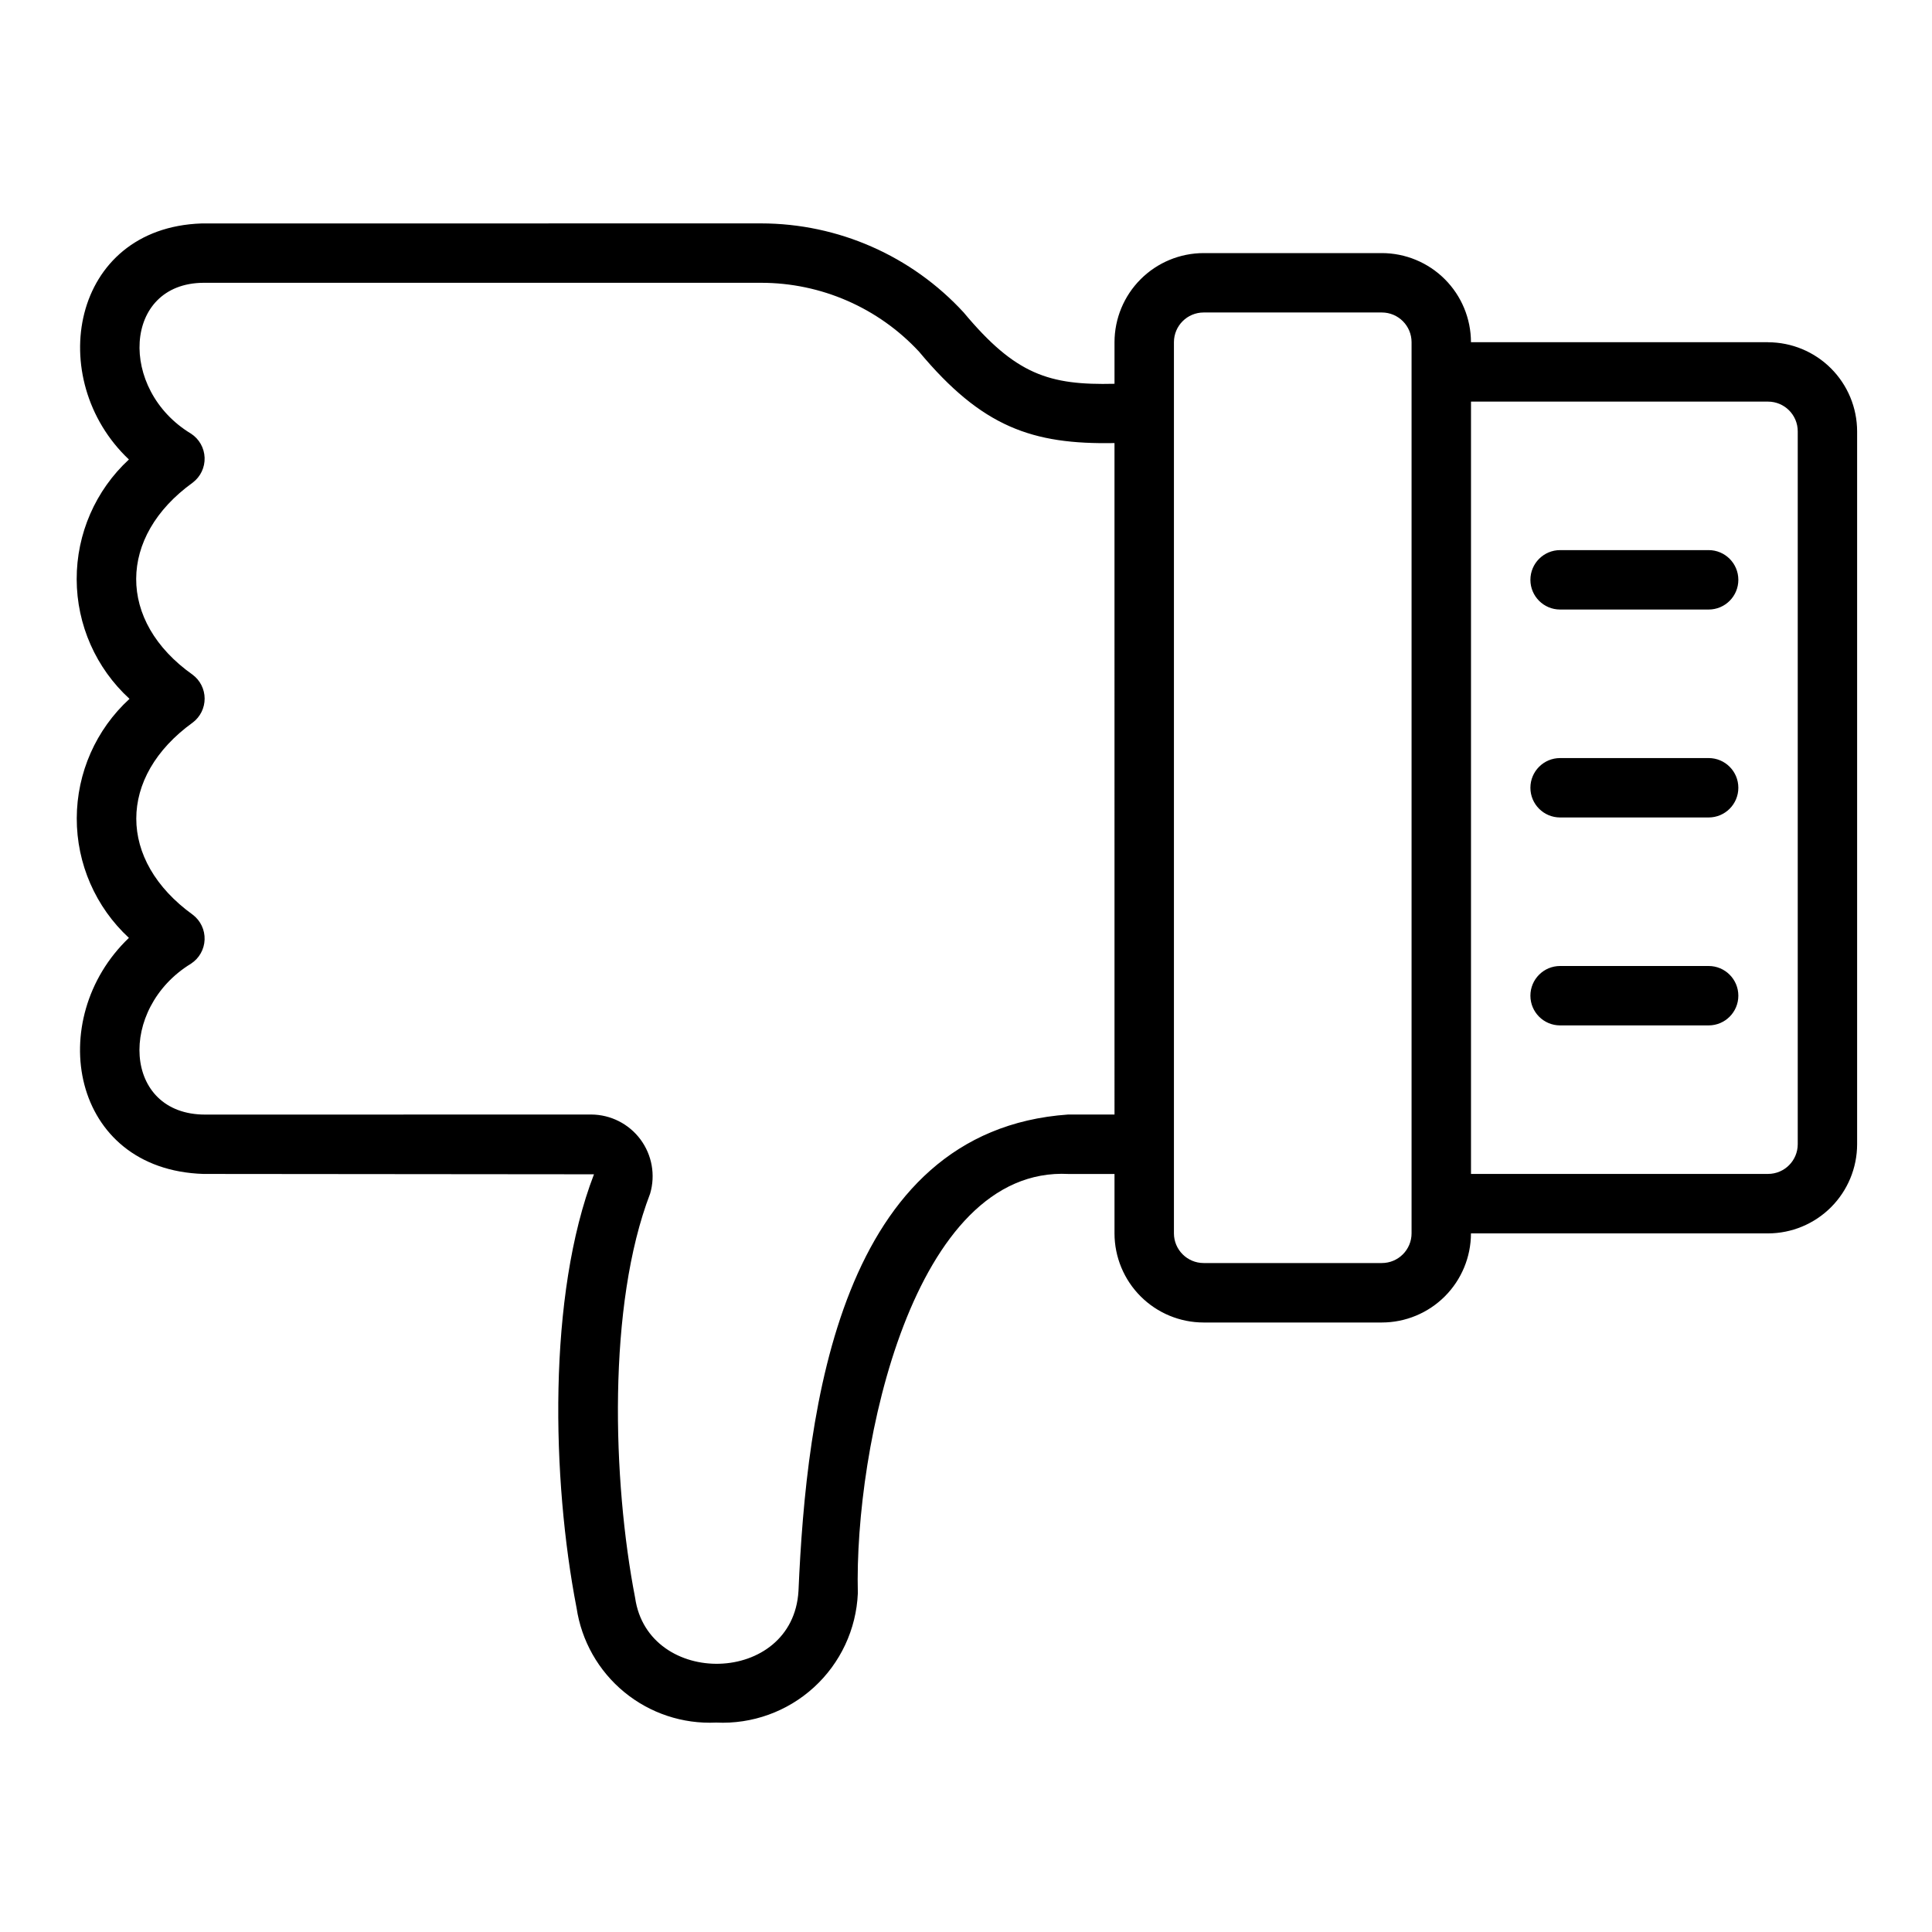
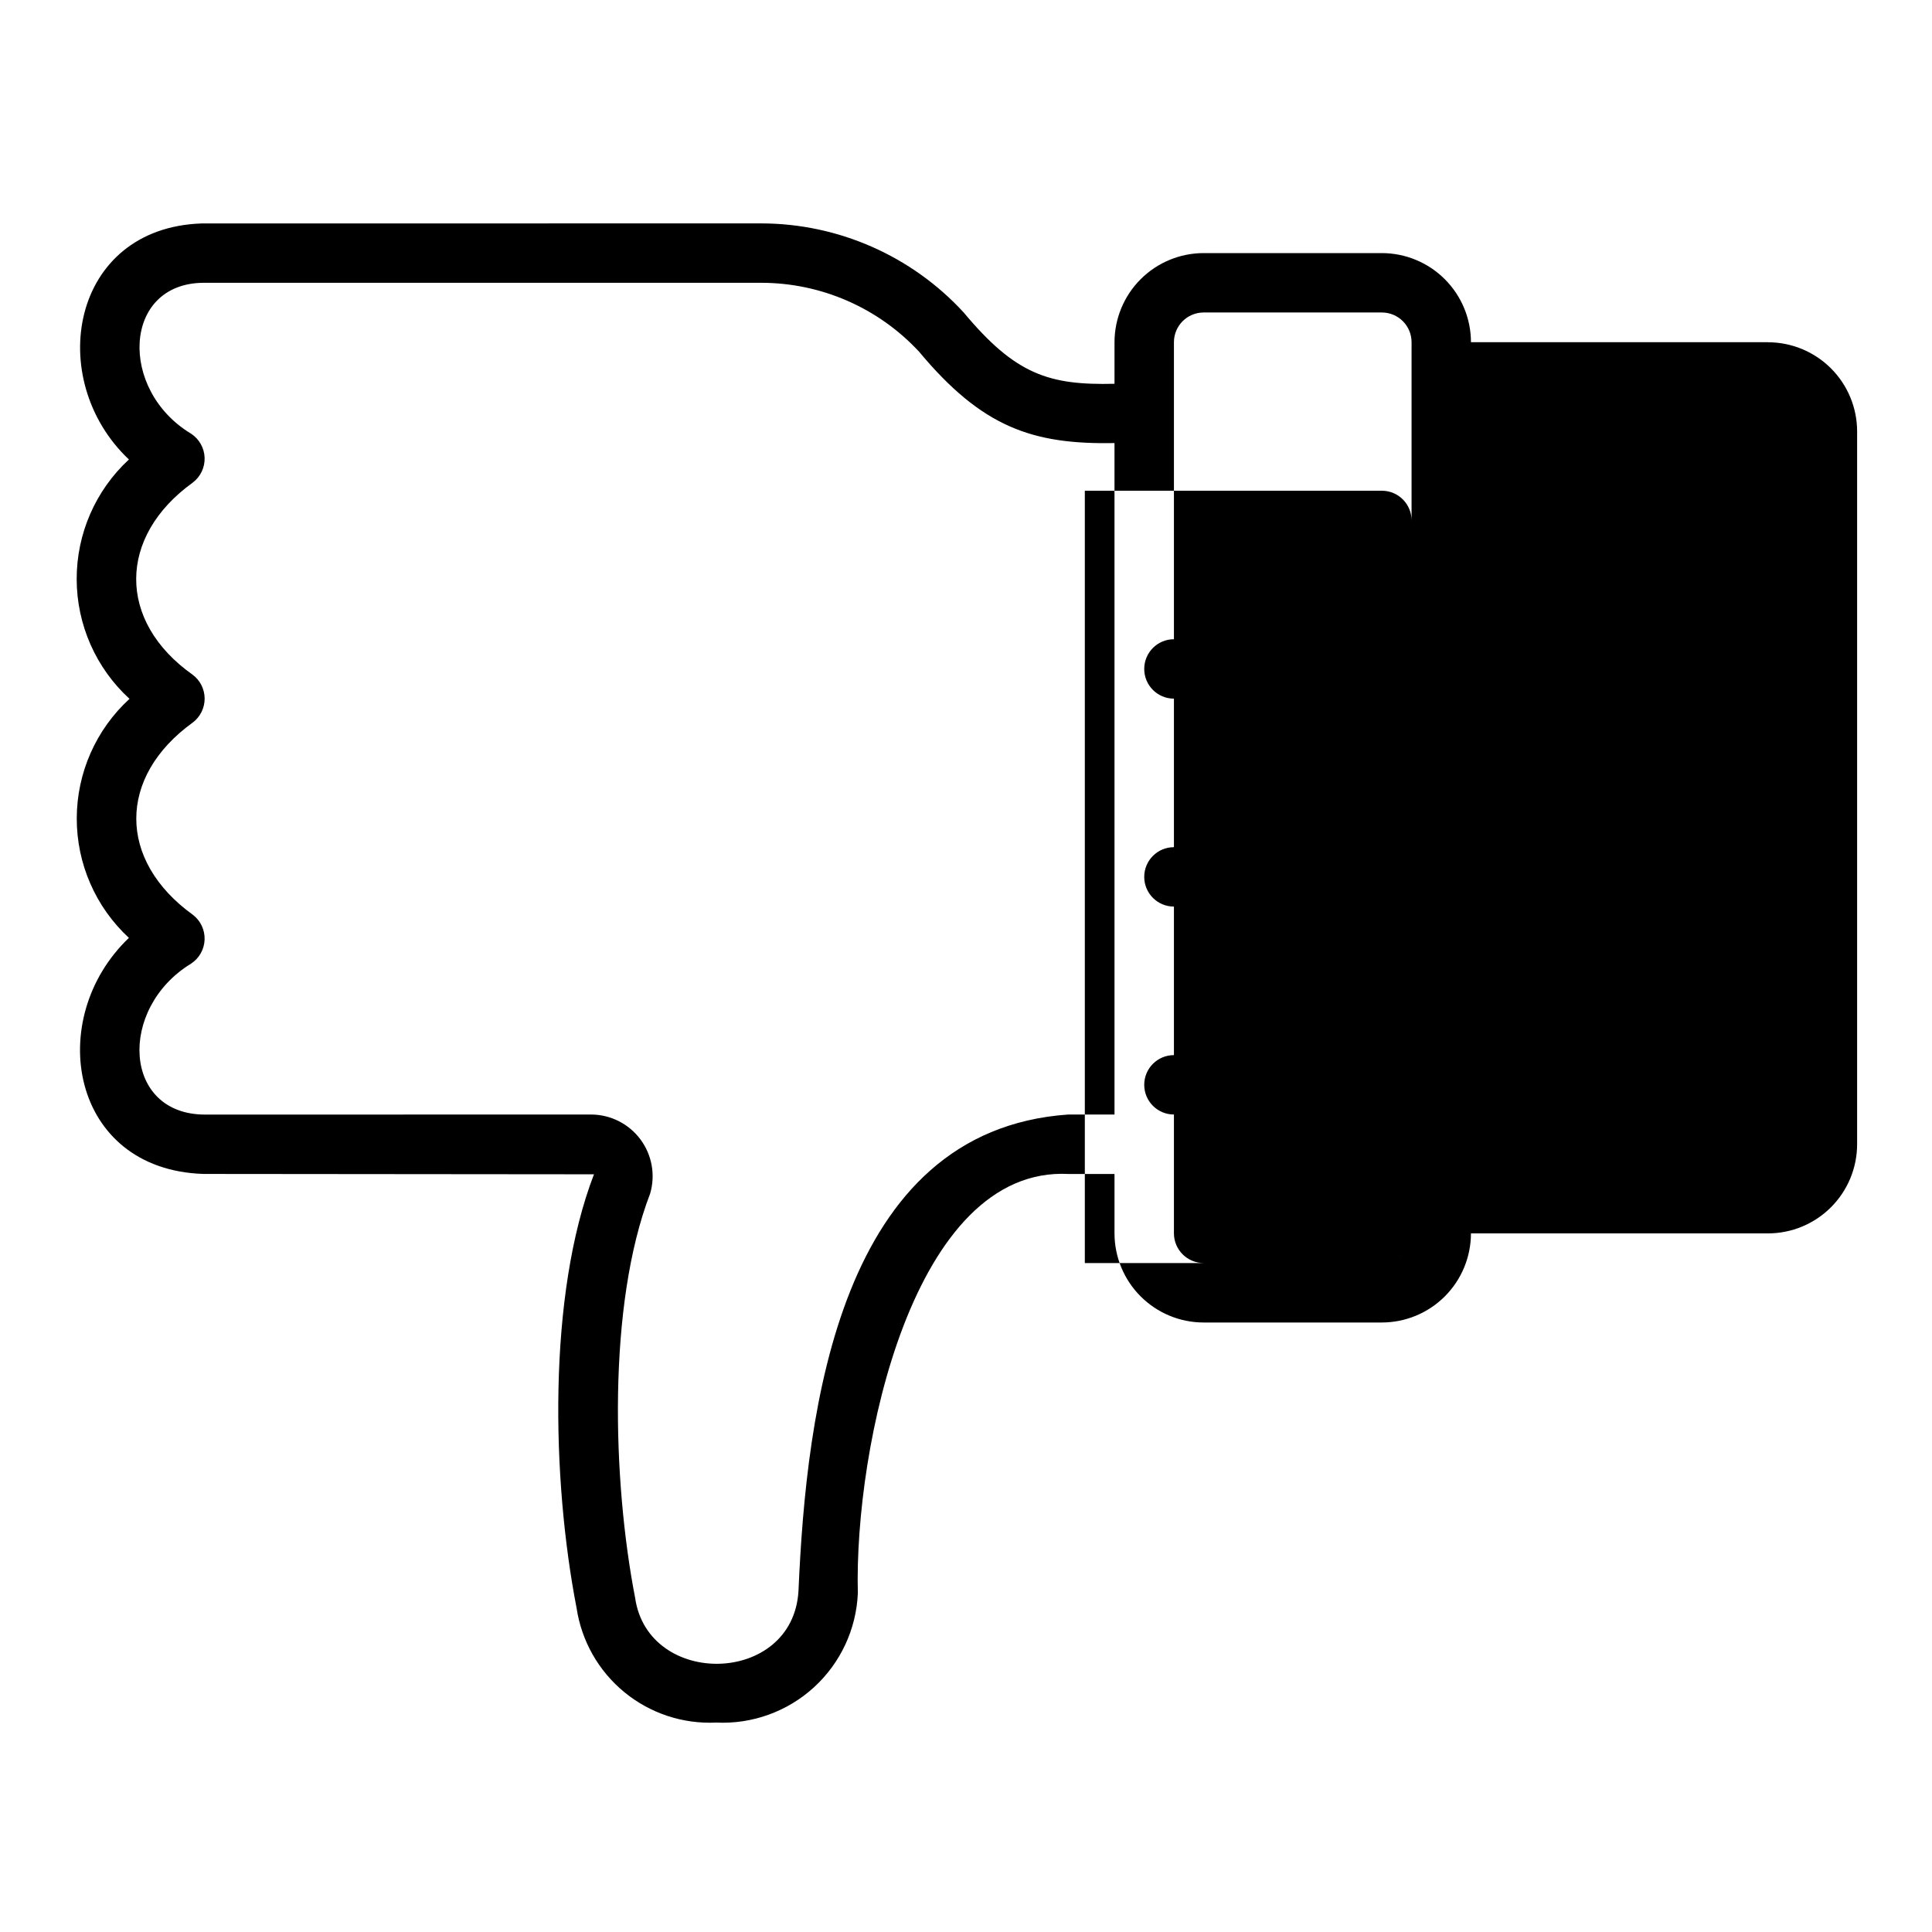
<svg xmlns="http://www.w3.org/2000/svg" fill="#000000" width="800px" height="800px" version="1.1" viewBox="144 144 512 512">
-   <path d="m612.54 234.69h-78.719c-0.008-6.262-2.5-12.266-6.926-16.691-4.426-4.43-10.43-6.918-16.691-6.926h-47.23c-6.262 0.008-12.266 2.496-16.691 6.926-4.43 4.426-6.918 10.43-6.926 16.691v11.016c-17.371 0.426-26.238-2.441-39.941-18.863v-0.004c-13.812-15.043-33.293-23.617-53.715-23.637l-148.3 0.016c-34.652 1.188-41.711 41.316-19.238 62.551-8.852 8.184-13.871 19.695-13.84 31.75 0.027 12.055 5.106 23.543 14 31.68-8.879 8.129-13.949 19.602-13.98 31.641-0.031 12.035 4.984 23.535 13.82 31.707-22.539 21.5-15.492 61.441 19.758 62.559l103.49 0.094c-12.352 32.066-11.188 80.973-4.621 114.88h0.004c1.297 8.754 5.801 16.715 12.637 22.34 6.836 5.621 15.52 8.5 24.359 8.078 9.527 0.461 18.844-2.894 25.887-9.32 7.047-6.426 11.242-15.395 11.66-24.922-0.984-38.789 14.66-113.33 55.906-111.14h12.113v15.746c0.008 6.262 2.496 12.262 6.926 16.691 4.426 4.426 10.43 6.918 16.691 6.922h47.23c6.262-0.004 12.266-2.496 16.691-6.922 4.426-4.43 6.918-10.43 6.926-16.691h78.719c6.262-0.008 12.266-2.5 16.691-6.926s6.918-10.43 6.926-16.691v-188.93c-0.008-6.262-2.5-12.262-6.926-16.691-4.426-4.426-10.43-6.918-16.691-6.922zm-185.46 204.67c-60.688 4.262-69.387 78.152-71.473 126.25-1.449 25.098-39.867 25.77-43.297 1.812-6.004-30.996-7.371-77.566 3.984-107.11v-0.004c1.445-4.926 0.488-10.242-2.574-14.359-3.066-4.117-7.883-6.555-13.016-6.586l-102.26 0.016c-21.965 0.07-23.238-28.137-3.832-39.988v-0.004c2.168-1.406 3.516-3.781 3.609-6.363 0.094-2.586-1.074-5.051-3.137-6.613-19.957-14.414-19.957-36.52 0-50.934v0.004c1.992-1.508 3.16-3.863 3.148-6.363-0.012-2.496-1.199-4.844-3.207-6.328-20.023-14.172-19.82-36.582 0.055-50.891v-0.004c2.062-1.559 3.234-4.023 3.144-6.609-0.094-2.582-1.441-4.961-3.609-6.367-19.27-11.609-18.09-39.848 3.305-39.973h147.78c15.887-0.004 31.059 6.613 41.863 18.258 16.699 20.027 30.035 24.629 51.789 24.215l0.004 177.95zm91 31.488c-0.004 4.344-3.523 7.867-7.871 7.871h-47.23c-4.348-0.004-7.871-3.527-7.875-7.871v-236.16c0.004-4.348 3.527-7.871 7.875-7.875h47.23c4.348 0.004 7.867 3.527 7.871 7.875zm102.34-23.617c-0.004 4.348-3.523 7.867-7.871 7.871h-78.719v-204.67h78.719c4.348 0.004 7.867 3.527 7.871 7.871zm-23.613-86.594h-39.363c-4.348 0-7.871-3.523-7.871-7.871s3.523-7.871 7.871-7.871h39.363c4.348 0 7.871 3.523 7.871 7.871s-3.523 7.871-7.871 7.871zm0 55.105h-39.363c-4.348 0-7.871-3.523-7.871-7.871s3.523-7.871 7.871-7.871h39.363c4.348 0 7.871 3.523 7.871 7.871s-3.523 7.871-7.871 7.871zm0-110.21h-39.363c-4.348 0-7.871-3.523-7.871-7.871 0-4.348 3.523-7.875 7.871-7.875h39.363c4.348 0 7.871 3.527 7.871 7.875 0 4.348-3.523 7.871-7.871 7.871z" />
+   <path d="m612.54 234.69h-78.719c-0.008-6.262-2.5-12.266-6.926-16.691-4.426-4.43-10.43-6.918-16.691-6.926h-47.23c-6.262 0.008-12.266 2.496-16.691 6.926-4.43 4.426-6.918 10.43-6.926 16.691v11.016c-17.371 0.426-26.238-2.441-39.941-18.863v-0.004c-13.812-15.043-33.293-23.617-53.715-23.637l-148.3 0.016c-34.652 1.188-41.711 41.316-19.238 62.551-8.852 8.184-13.871 19.695-13.84 31.75 0.027 12.055 5.106 23.543 14 31.68-8.879 8.129-13.949 19.602-13.98 31.641-0.031 12.035 4.984 23.535 13.82 31.707-22.539 21.5-15.492 61.441 19.758 62.559l103.49 0.094c-12.352 32.066-11.188 80.973-4.621 114.88h0.004c1.297 8.754 5.801 16.715 12.637 22.34 6.836 5.621 15.52 8.5 24.359 8.078 9.527 0.461 18.844-2.894 25.887-9.32 7.047-6.426 11.242-15.395 11.66-24.922-0.984-38.789 14.66-113.33 55.906-111.14h12.113v15.746c0.008 6.262 2.496 12.262 6.926 16.691 4.426 4.426 10.43 6.918 16.691 6.922h47.23c6.262-0.004 12.266-2.496 16.691-6.922 4.426-4.43 6.918-10.43 6.926-16.691h78.719c6.262-0.008 12.266-2.5 16.691-6.926s6.918-10.43 6.926-16.691v-188.93c-0.008-6.262-2.5-12.262-6.926-16.691-4.426-4.426-10.43-6.918-16.691-6.922zm-185.46 204.67c-60.688 4.262-69.387 78.152-71.473 126.25-1.449 25.098-39.867 25.77-43.297 1.812-6.004-30.996-7.371-77.566 3.984-107.11v-0.004c1.445-4.926 0.488-10.242-2.574-14.359-3.066-4.117-7.883-6.555-13.016-6.586l-102.26 0.016c-21.965 0.07-23.238-28.137-3.832-39.988v-0.004c2.168-1.406 3.516-3.781 3.609-6.363 0.094-2.586-1.074-5.051-3.137-6.613-19.957-14.414-19.957-36.52 0-50.934v0.004c1.992-1.508 3.16-3.863 3.148-6.363-0.012-2.496-1.199-4.844-3.207-6.328-20.023-14.172-19.82-36.582 0.055-50.891v-0.004c2.062-1.559 3.234-4.023 3.144-6.609-0.094-2.582-1.441-4.961-3.609-6.367-19.27-11.609-18.09-39.848 3.305-39.973h147.78c15.887-0.004 31.059 6.613 41.863 18.258 16.699 20.027 30.035 24.629 51.789 24.215l0.004 177.95zm91 31.488c-0.004 4.344-3.523 7.867-7.871 7.871h-47.23c-4.348-0.004-7.871-3.527-7.875-7.871v-236.16c0.004-4.348 3.527-7.871 7.875-7.875h47.23c4.348 0.004 7.867 3.527 7.871 7.875zc-0.004 4.348-3.523 7.867-7.871 7.871h-78.719v-204.67h78.719c4.348 0.004 7.867 3.527 7.871 7.871zm-23.613-86.594h-39.363c-4.348 0-7.871-3.523-7.871-7.871s3.523-7.871 7.871-7.871h39.363c4.348 0 7.871 3.523 7.871 7.871s-3.523 7.871-7.871 7.871zm0 55.105h-39.363c-4.348 0-7.871-3.523-7.871-7.871s3.523-7.871 7.871-7.871h39.363c4.348 0 7.871 3.523 7.871 7.871s-3.523 7.871-7.871 7.871zm0-110.21h-39.363c-4.348 0-7.871-3.523-7.871-7.871 0-4.348 3.523-7.875 7.871-7.875h39.363c4.348 0 7.871 3.527 7.871 7.875 0 4.348-3.523 7.871-7.871 7.871z" />
</svg>